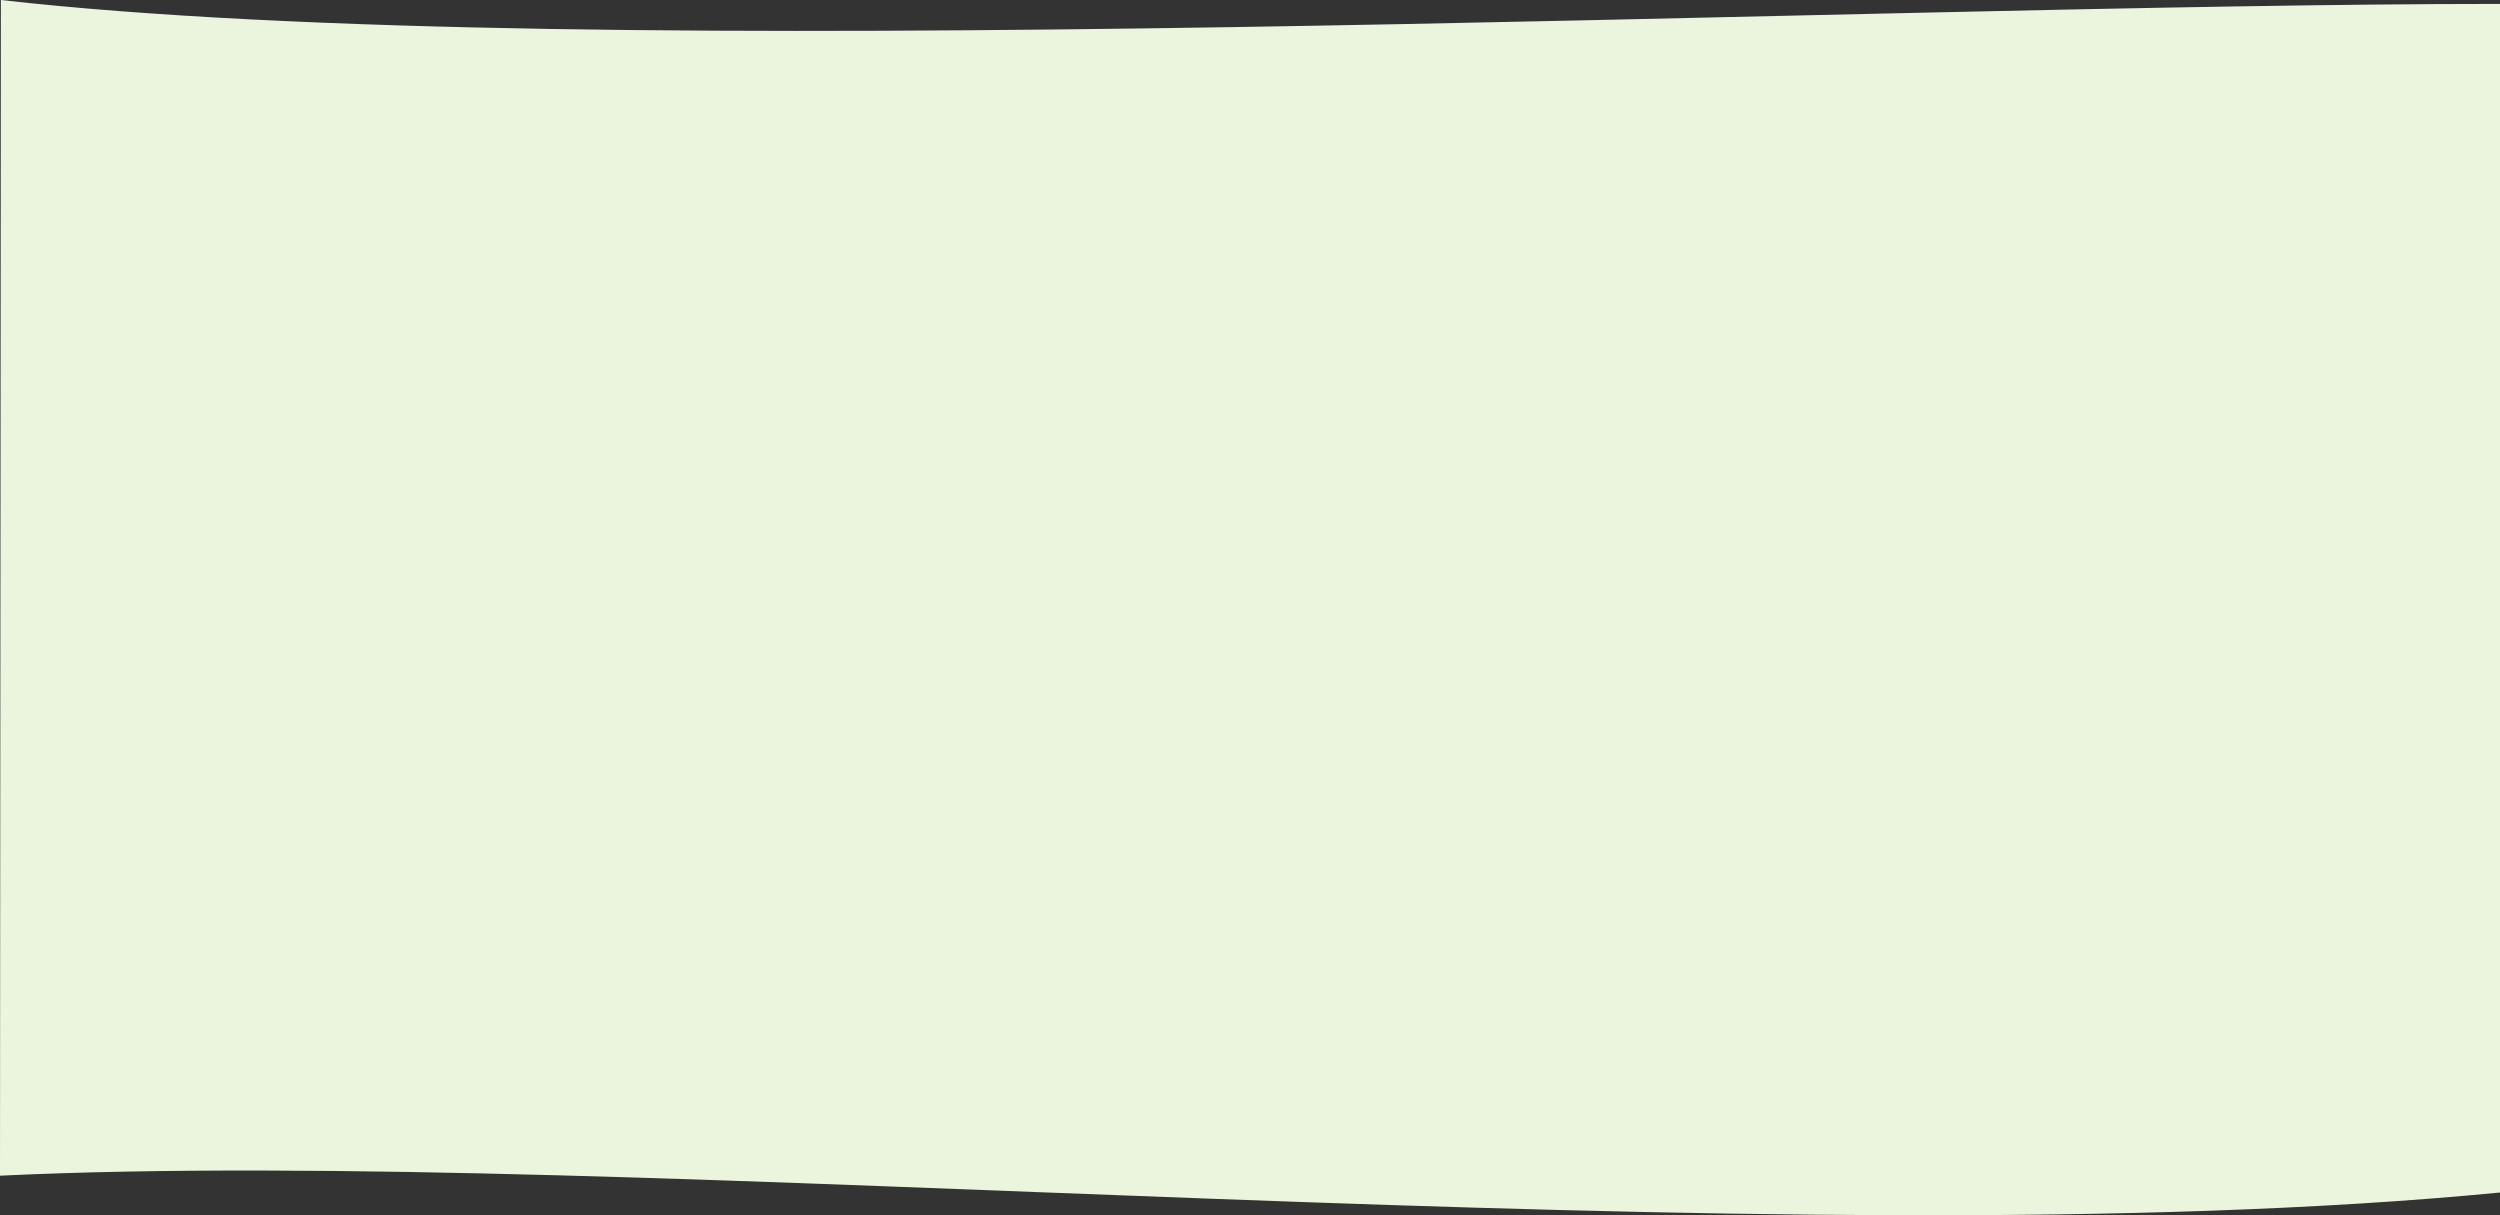
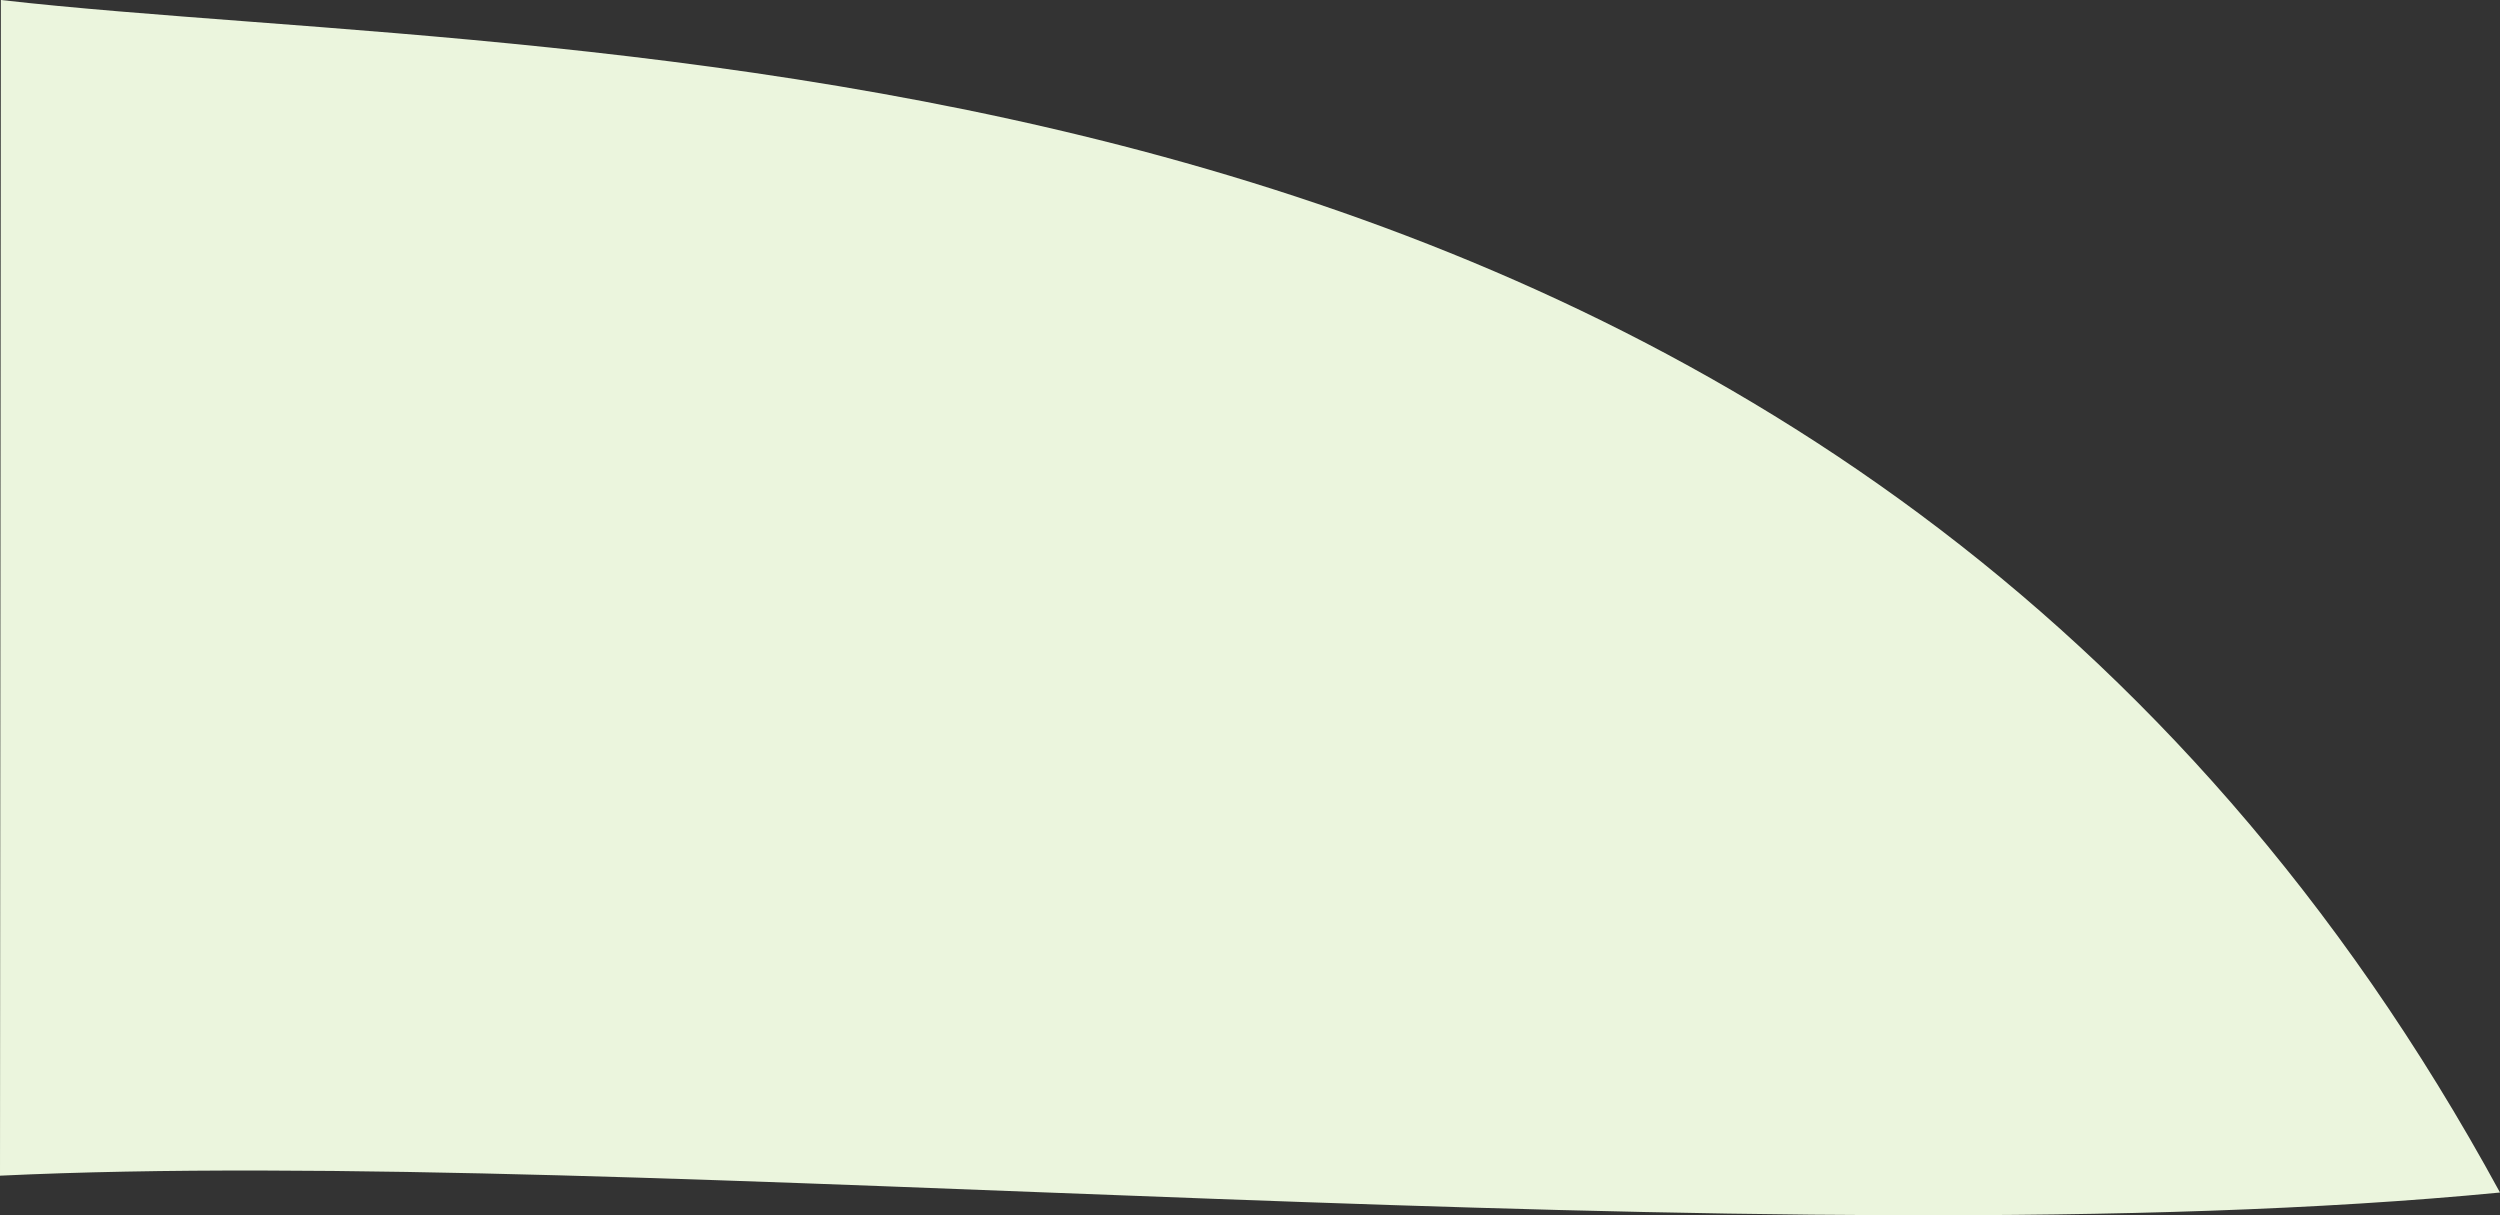
<svg xmlns="http://www.w3.org/2000/svg" width="1440" height="700" fill="none" viewBox="0 0 1440 700" preserveAspectRatio="none">
  <rect x="0" y="0" width="1440" height="700" fill="#333333" stroke="none" />
-   <path fill="#EBF5DD" d="M1440 686.89V2.25C1067.5 2.25 341 38.709.5 0L0 677.191c369-17.552 1022.5 50.148 1440 9.699Z" />
+   <path fill="#EBF5DD" d="M1440 686.89C1067.5 2.25 341 38.709.5 0L0 677.191c369-17.552 1022.5 50.148 1440 9.699Z" />
</svg>